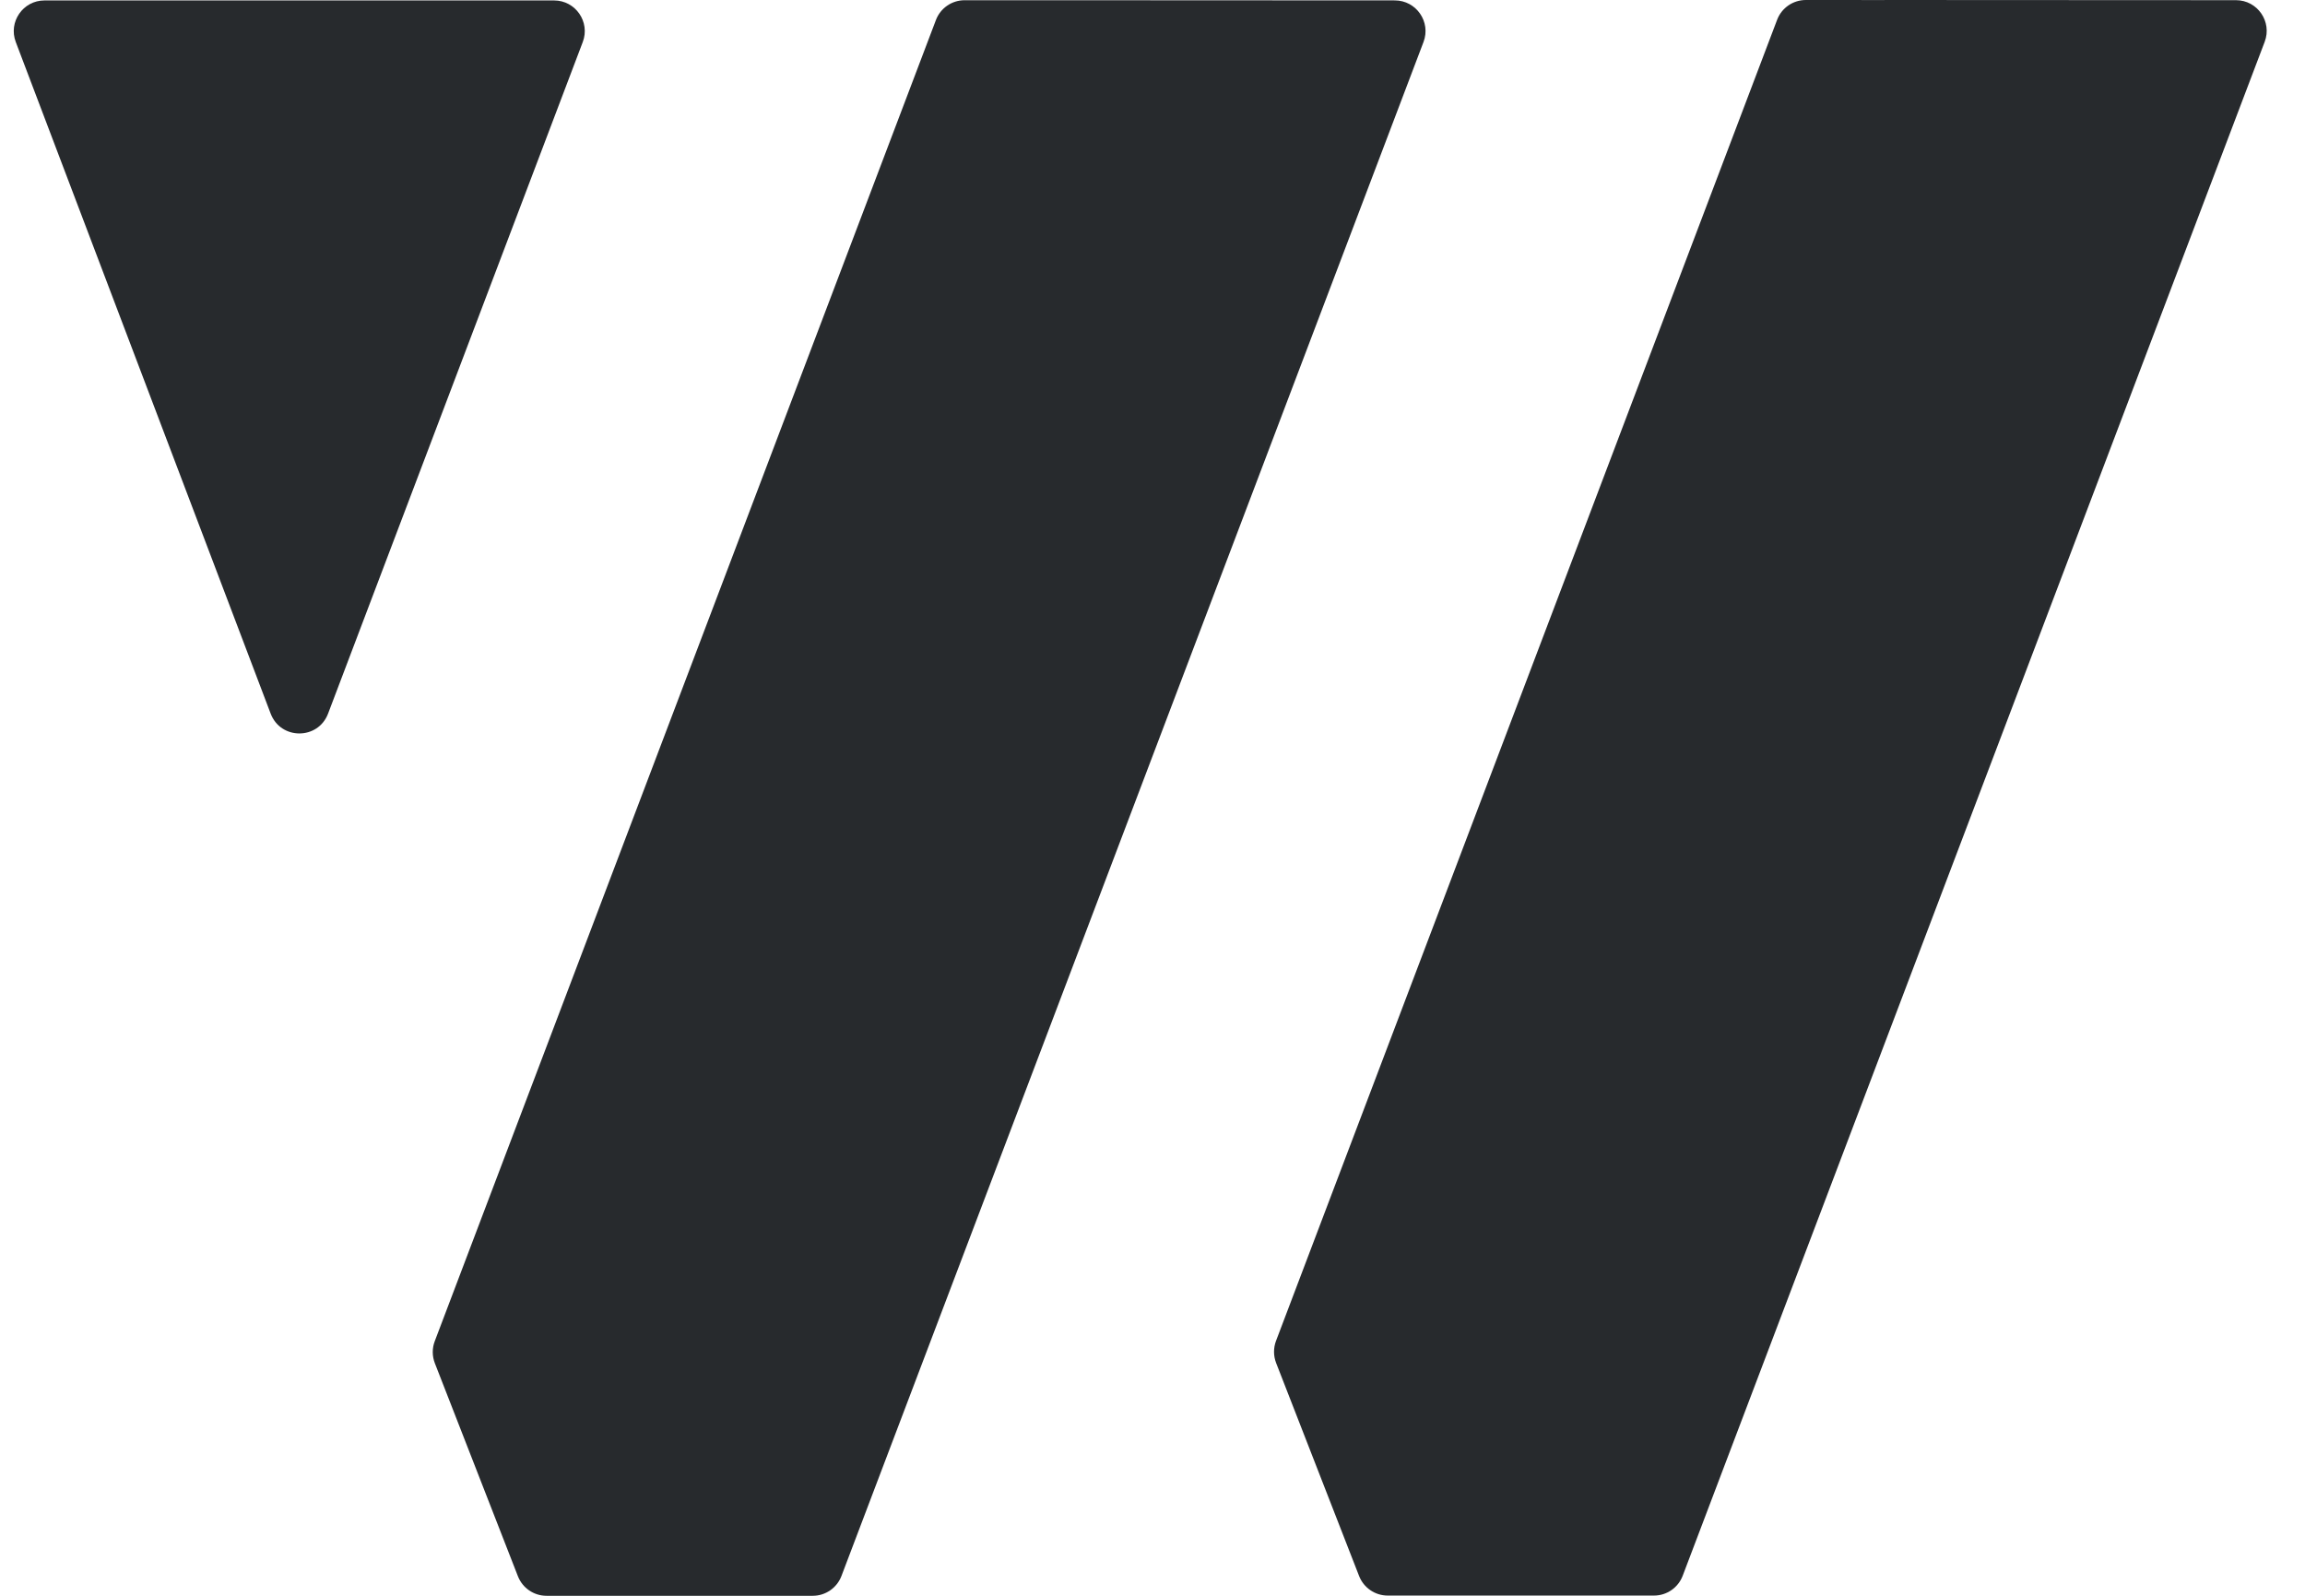
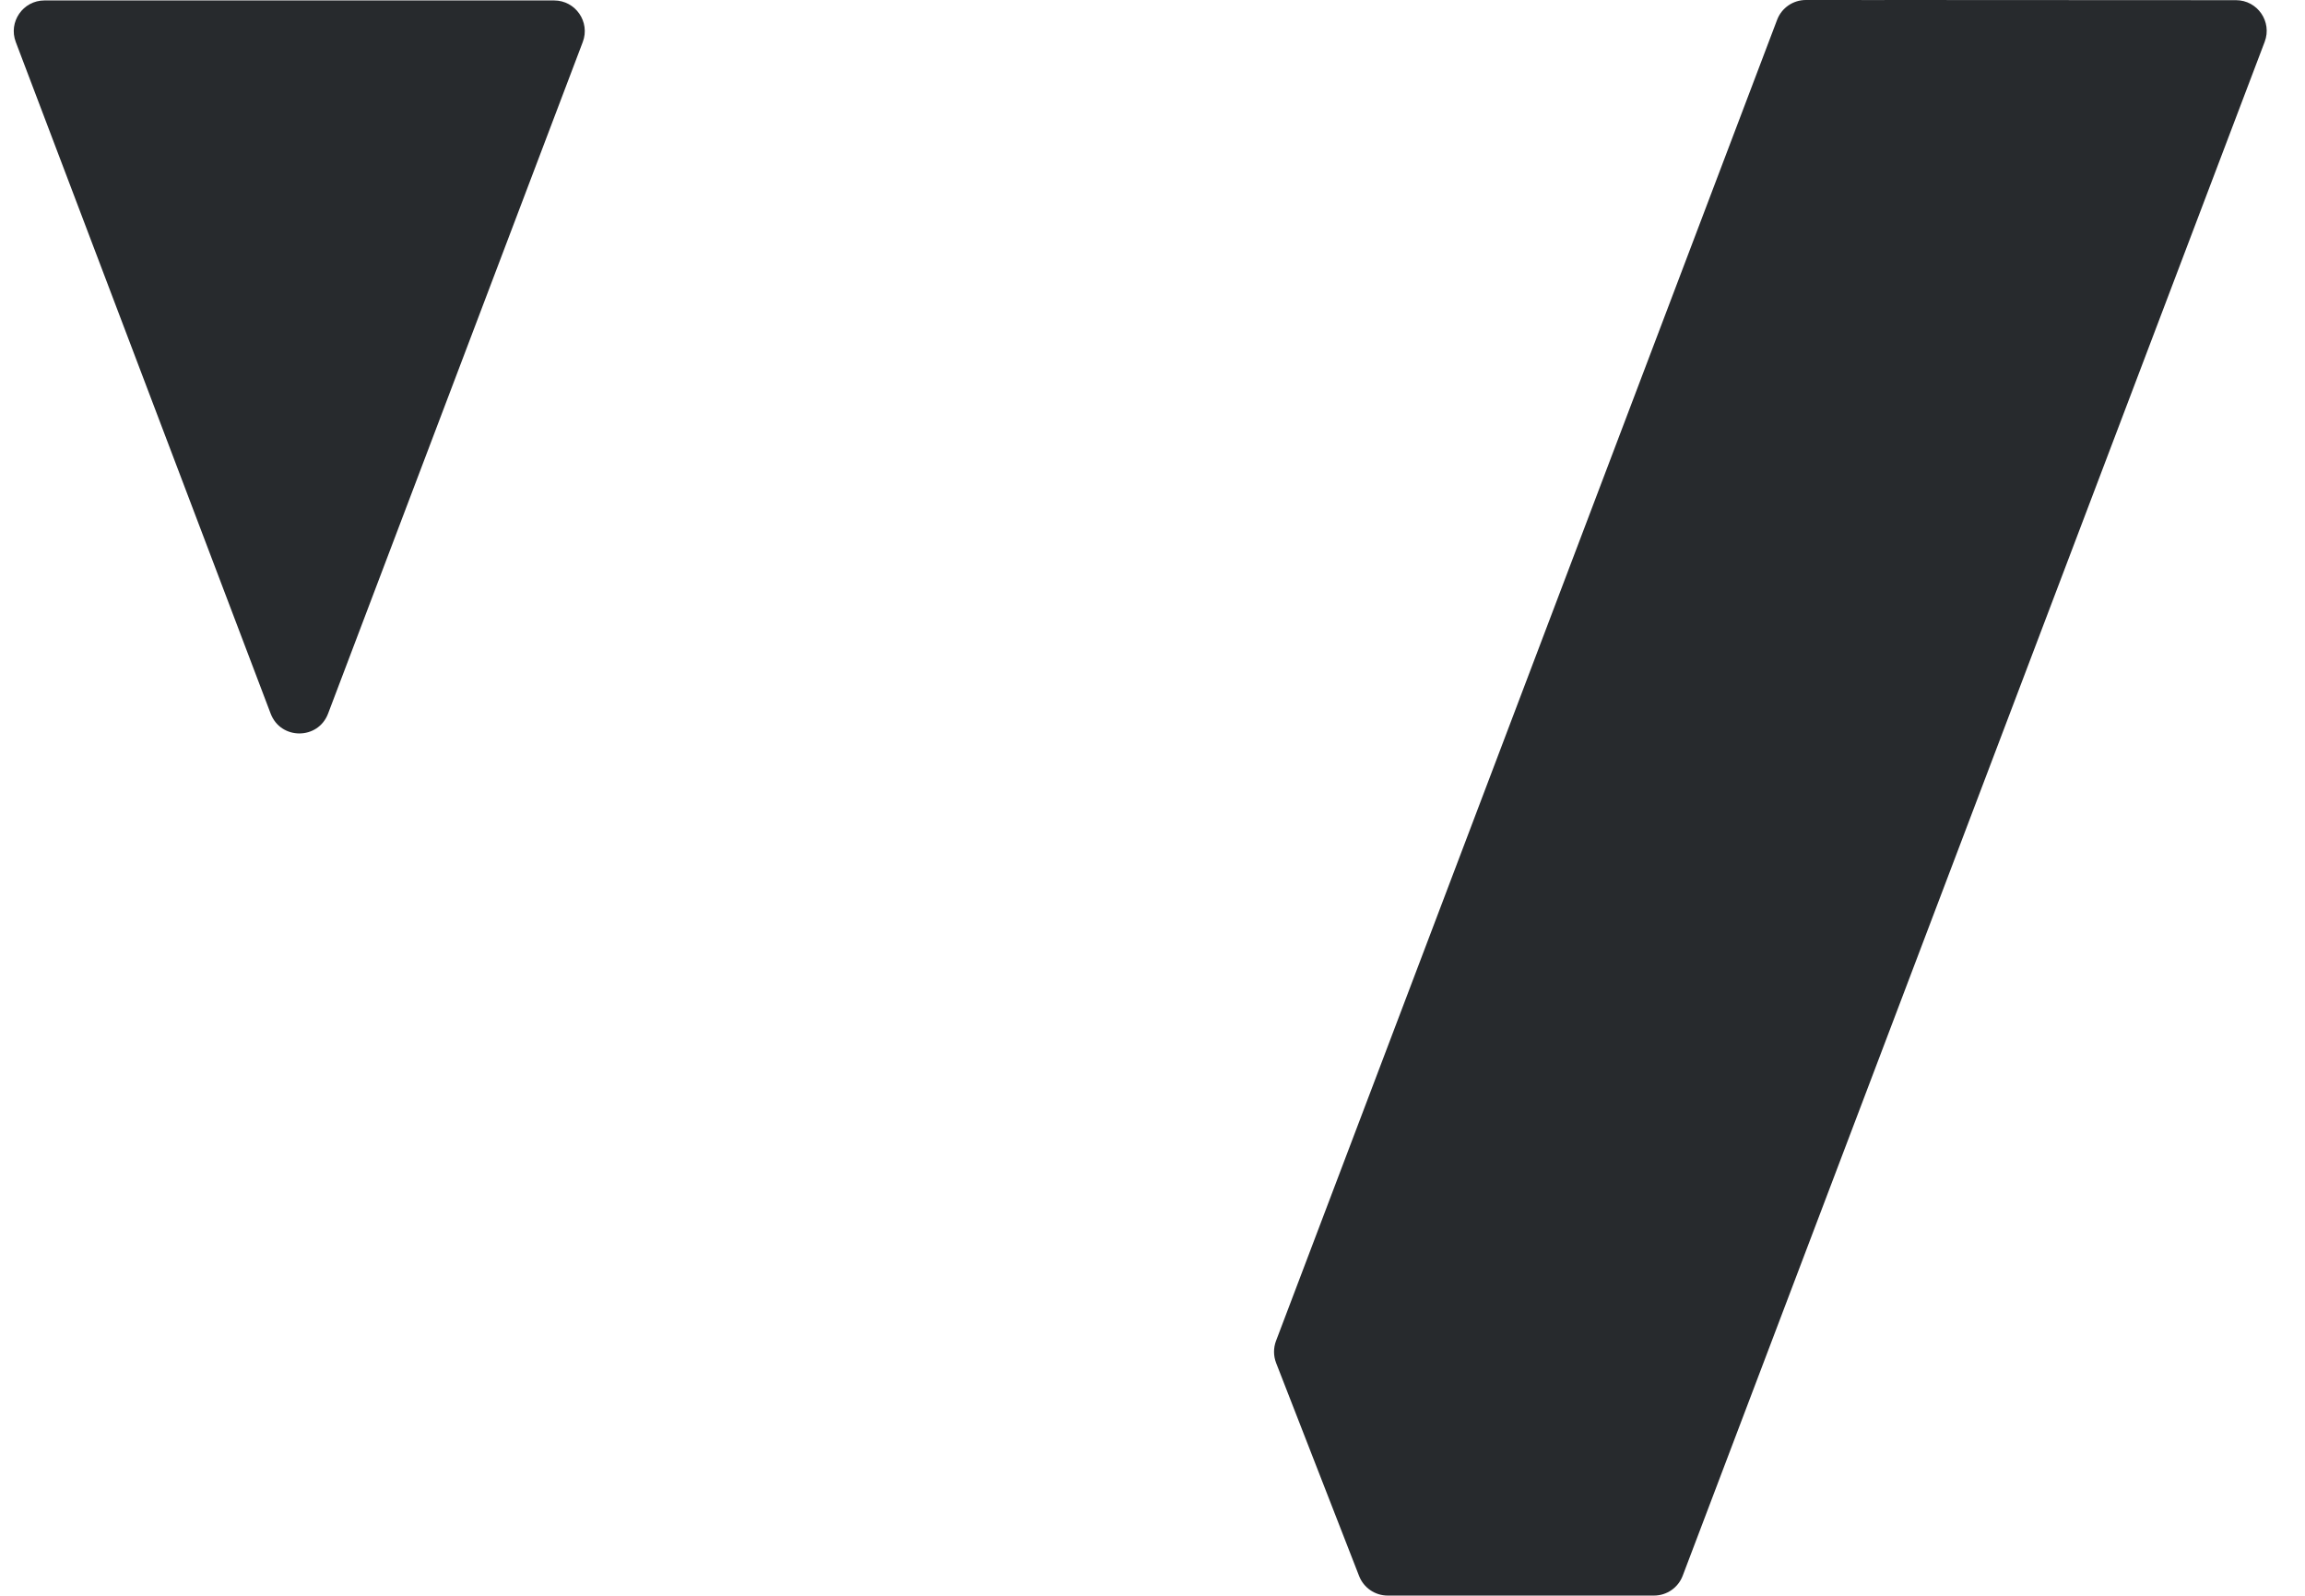
<svg xmlns="http://www.w3.org/2000/svg" width="52" height="36" viewBox="0 0 52 36" fill="none">
  <path d="M31.306 35.995C31.021 35.995 30.765 35.82 30.661 35.554L28.789 30.748C28.727 30.588 28.726 30.411 28.786 30.251L40.091 0.447C40.193 0.178 40.451 9.57206e-05 40.739 0L42.503 0.001C42.515 0.001 42.527 0 42.539 0L50.444 0.004C50.928 0.005 51.262 0.489 51.091 0.942L37.961 35.548C37.859 35.817 37.602 35.995 37.314 35.995H31.306Z" fill="#272A2D" />
-   <path d="M12.329 36C12.044 36 11.788 35.825 11.684 35.559L9.81 30.753C9.748 30.593 9.747 30.416 9.808 30.256L21.114 0.452C21.216 0.183 21.474 0.005 21.762 0.005L23.526 0.006C23.538 0.006 23.55 0.005 23.562 0.005L31.467 0.009C31.951 0.01 32.286 0.494 32.114 0.947L18.983 35.553C18.881 35.822 18.623 36 18.336 36H12.329Z" fill="#272A2D" />
  <path d="M6.106 16.099C6.333 16.695 7.175 16.695 7.401 16.099L13.147 0.948C13.319 0.495 12.984 0.01 12.5 0.01H1.003C0.519 0.01 0.184 0.495 0.356 0.948L6.106 16.099Z" fill="#272A2D" />
</svg>